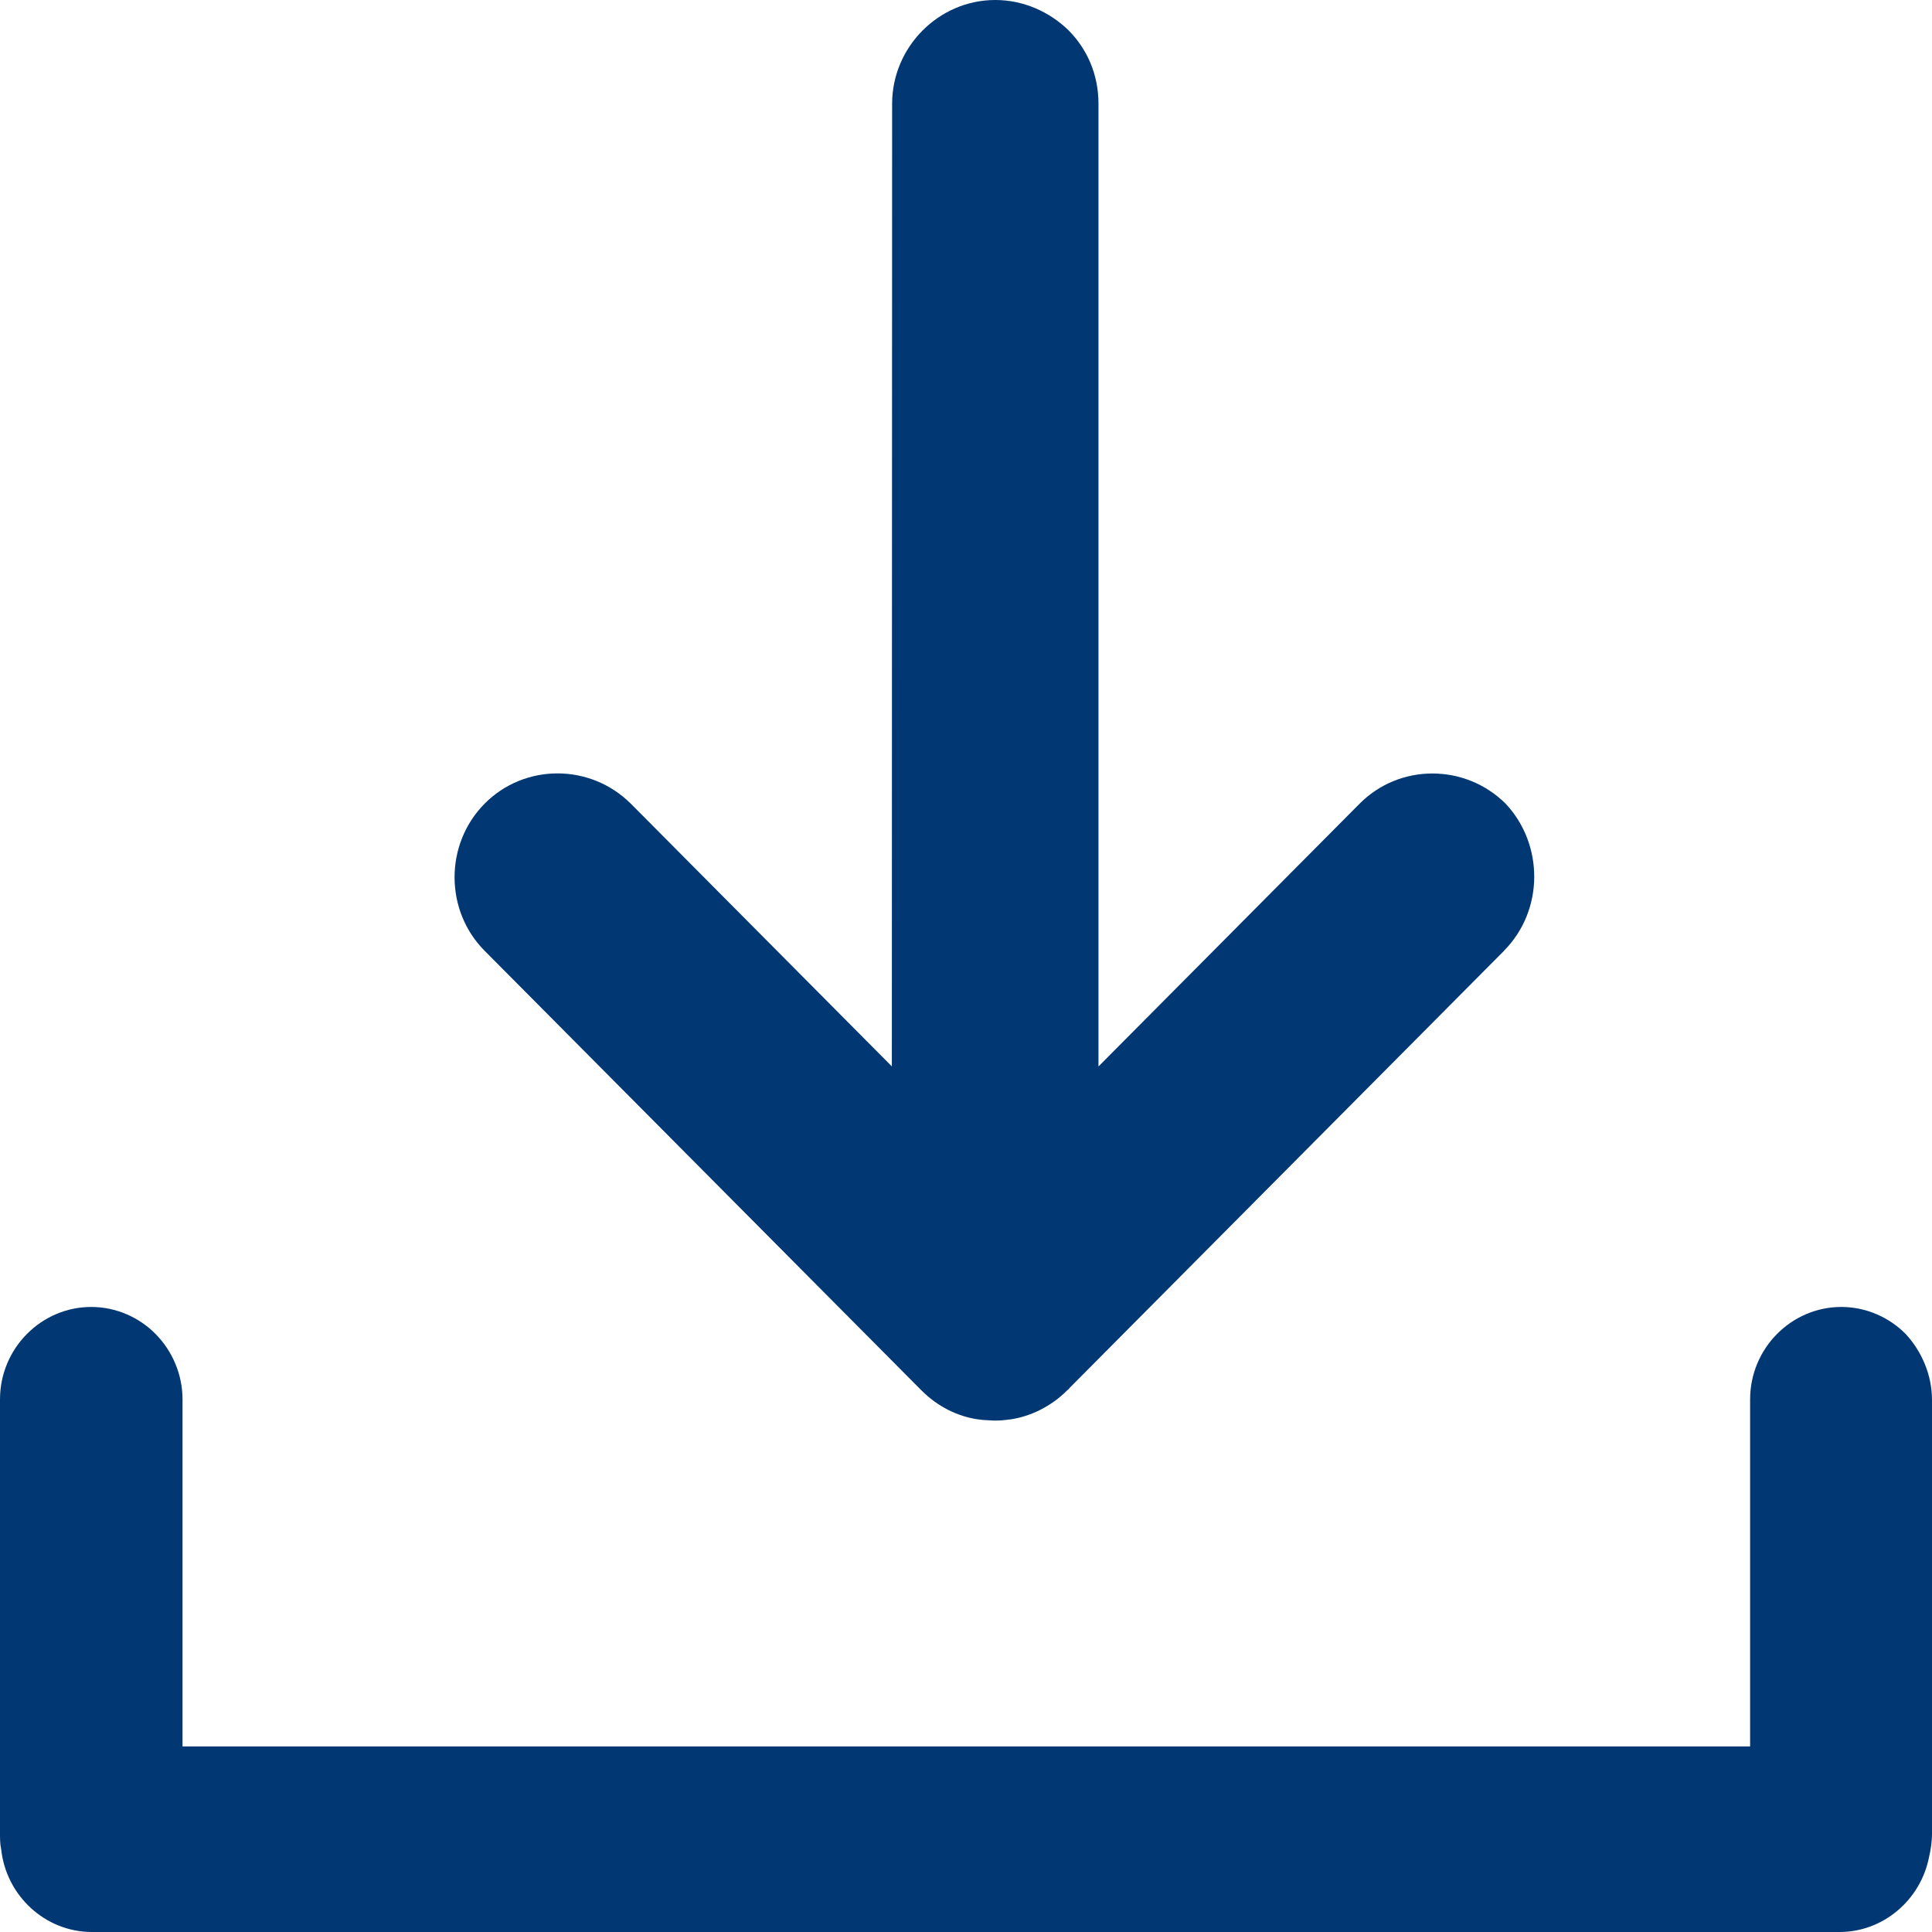
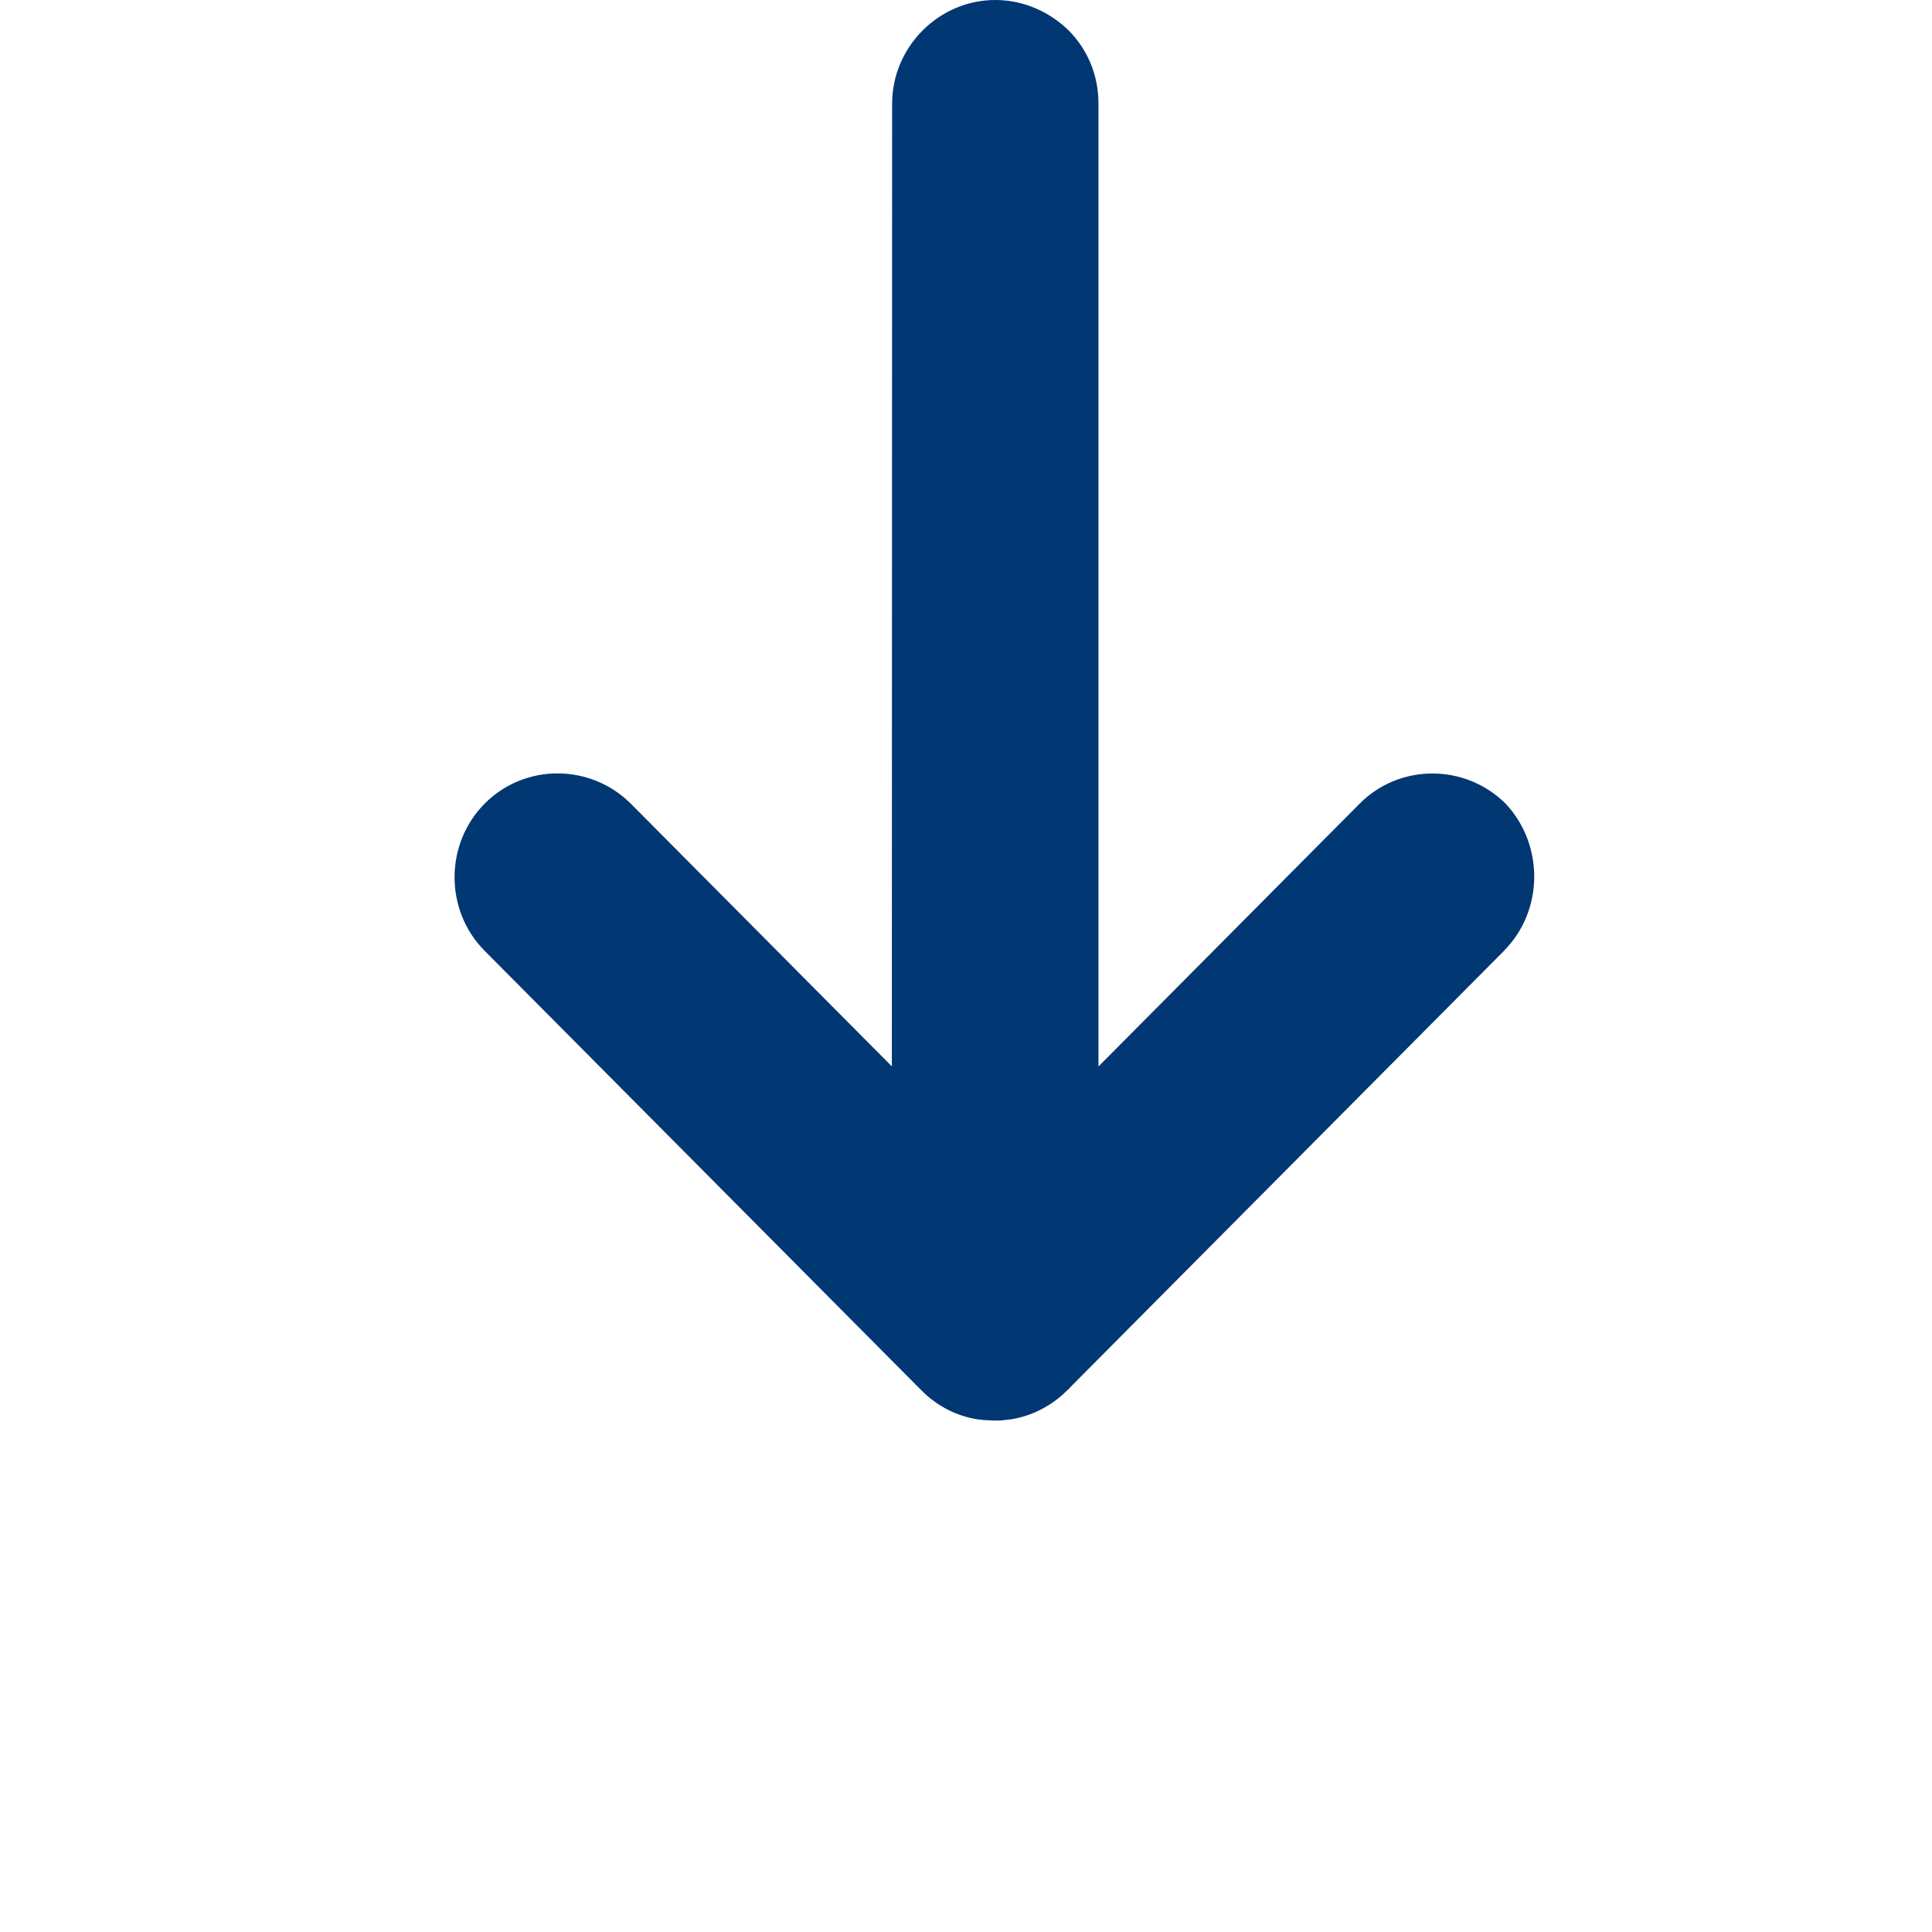
<svg xmlns="http://www.w3.org/2000/svg" width="21px" height="21px" viewBox="0 0 21 21" version="1.1">
  <title>icon/download</title>
  <desc>Created with Sketch.</desc>
  <g id="Page-1" stroke="none" stroke-width="1" fill="none" fill-rule="evenodd">
    <g id="webbshop" transform="translate(-399, -1686)" fill="#013772">
      <g id="Group" transform="translate(374, 1445)">
        <g id="icon/download" transform="translate(25, 241)">
          <g id="Group-3">
-             <path d="M21,15.218 L21,19.928 C21,20.022 20.986,20.109 20.967,20.19 C20.874,20.652 20.471,21 19.995,21 L0.999,21 C0.49,21 0.067,20.604 0.013,20.102 C0,20.041 0,19.988 0,19.921 L0,15.211 C0,14.655 0.449,14.206 0.992,14.206 C1.262,14.206 1.515,14.32 1.692,14.501 C1.871,14.682 1.984,14.937 1.984,15.211 L1.984,18.983 L19.023,18.983 L19.023,15.211 C19.023,14.655 19.472,14.206 20.014,14.206 C20.285,14.206 20.537,14.32 20.715,14.501 C20.887,14.688 21,14.943 21,15.218 L21,15.218 Z" id="Fill-1" />
            <path d="M16.348,10.335 L11.625,15.087 C11.619,15.1 11.606,15.106 11.599,15.113 C11.426,15.287 11.202,15.397 10.978,15.429 C10.959,15.429 10.94,15.435 10.92,15.435 C10.882,15.441 10.843,15.441 10.805,15.441 L10.695,15.435 C10.676,15.435 10.657,15.429 10.637,15.429 C10.407,15.397 10.189,15.287 10.016,15.113 C10.01,15.107 9.997,15.094 9.99,15.087 L5.268,10.335 C5.049,10.115 4.941,9.825 4.941,9.535 C4.941,9.245 5.05,8.955 5.268,8.735 C5.703,8.297 6.415,8.297 6.856,8.735 L9.694,11.591 L9.697,1.128 C9.697,0.51 10.204,0 10.818,0 C11.126,0 11.408,0.129 11.613,0.328 C11.819,0.535 11.94,0.812 11.94,1.128 L11.94,11.592 L14.778,8.736 C15.213,8.298 15.925,8.298 16.366,8.736 C16.783,9.181 16.783,9.896 16.347,10.335 L16.348,10.335 Z" id="Fill-2" />
          </g>
        </g>
      </g>
    </g>
  </g>
</svg>